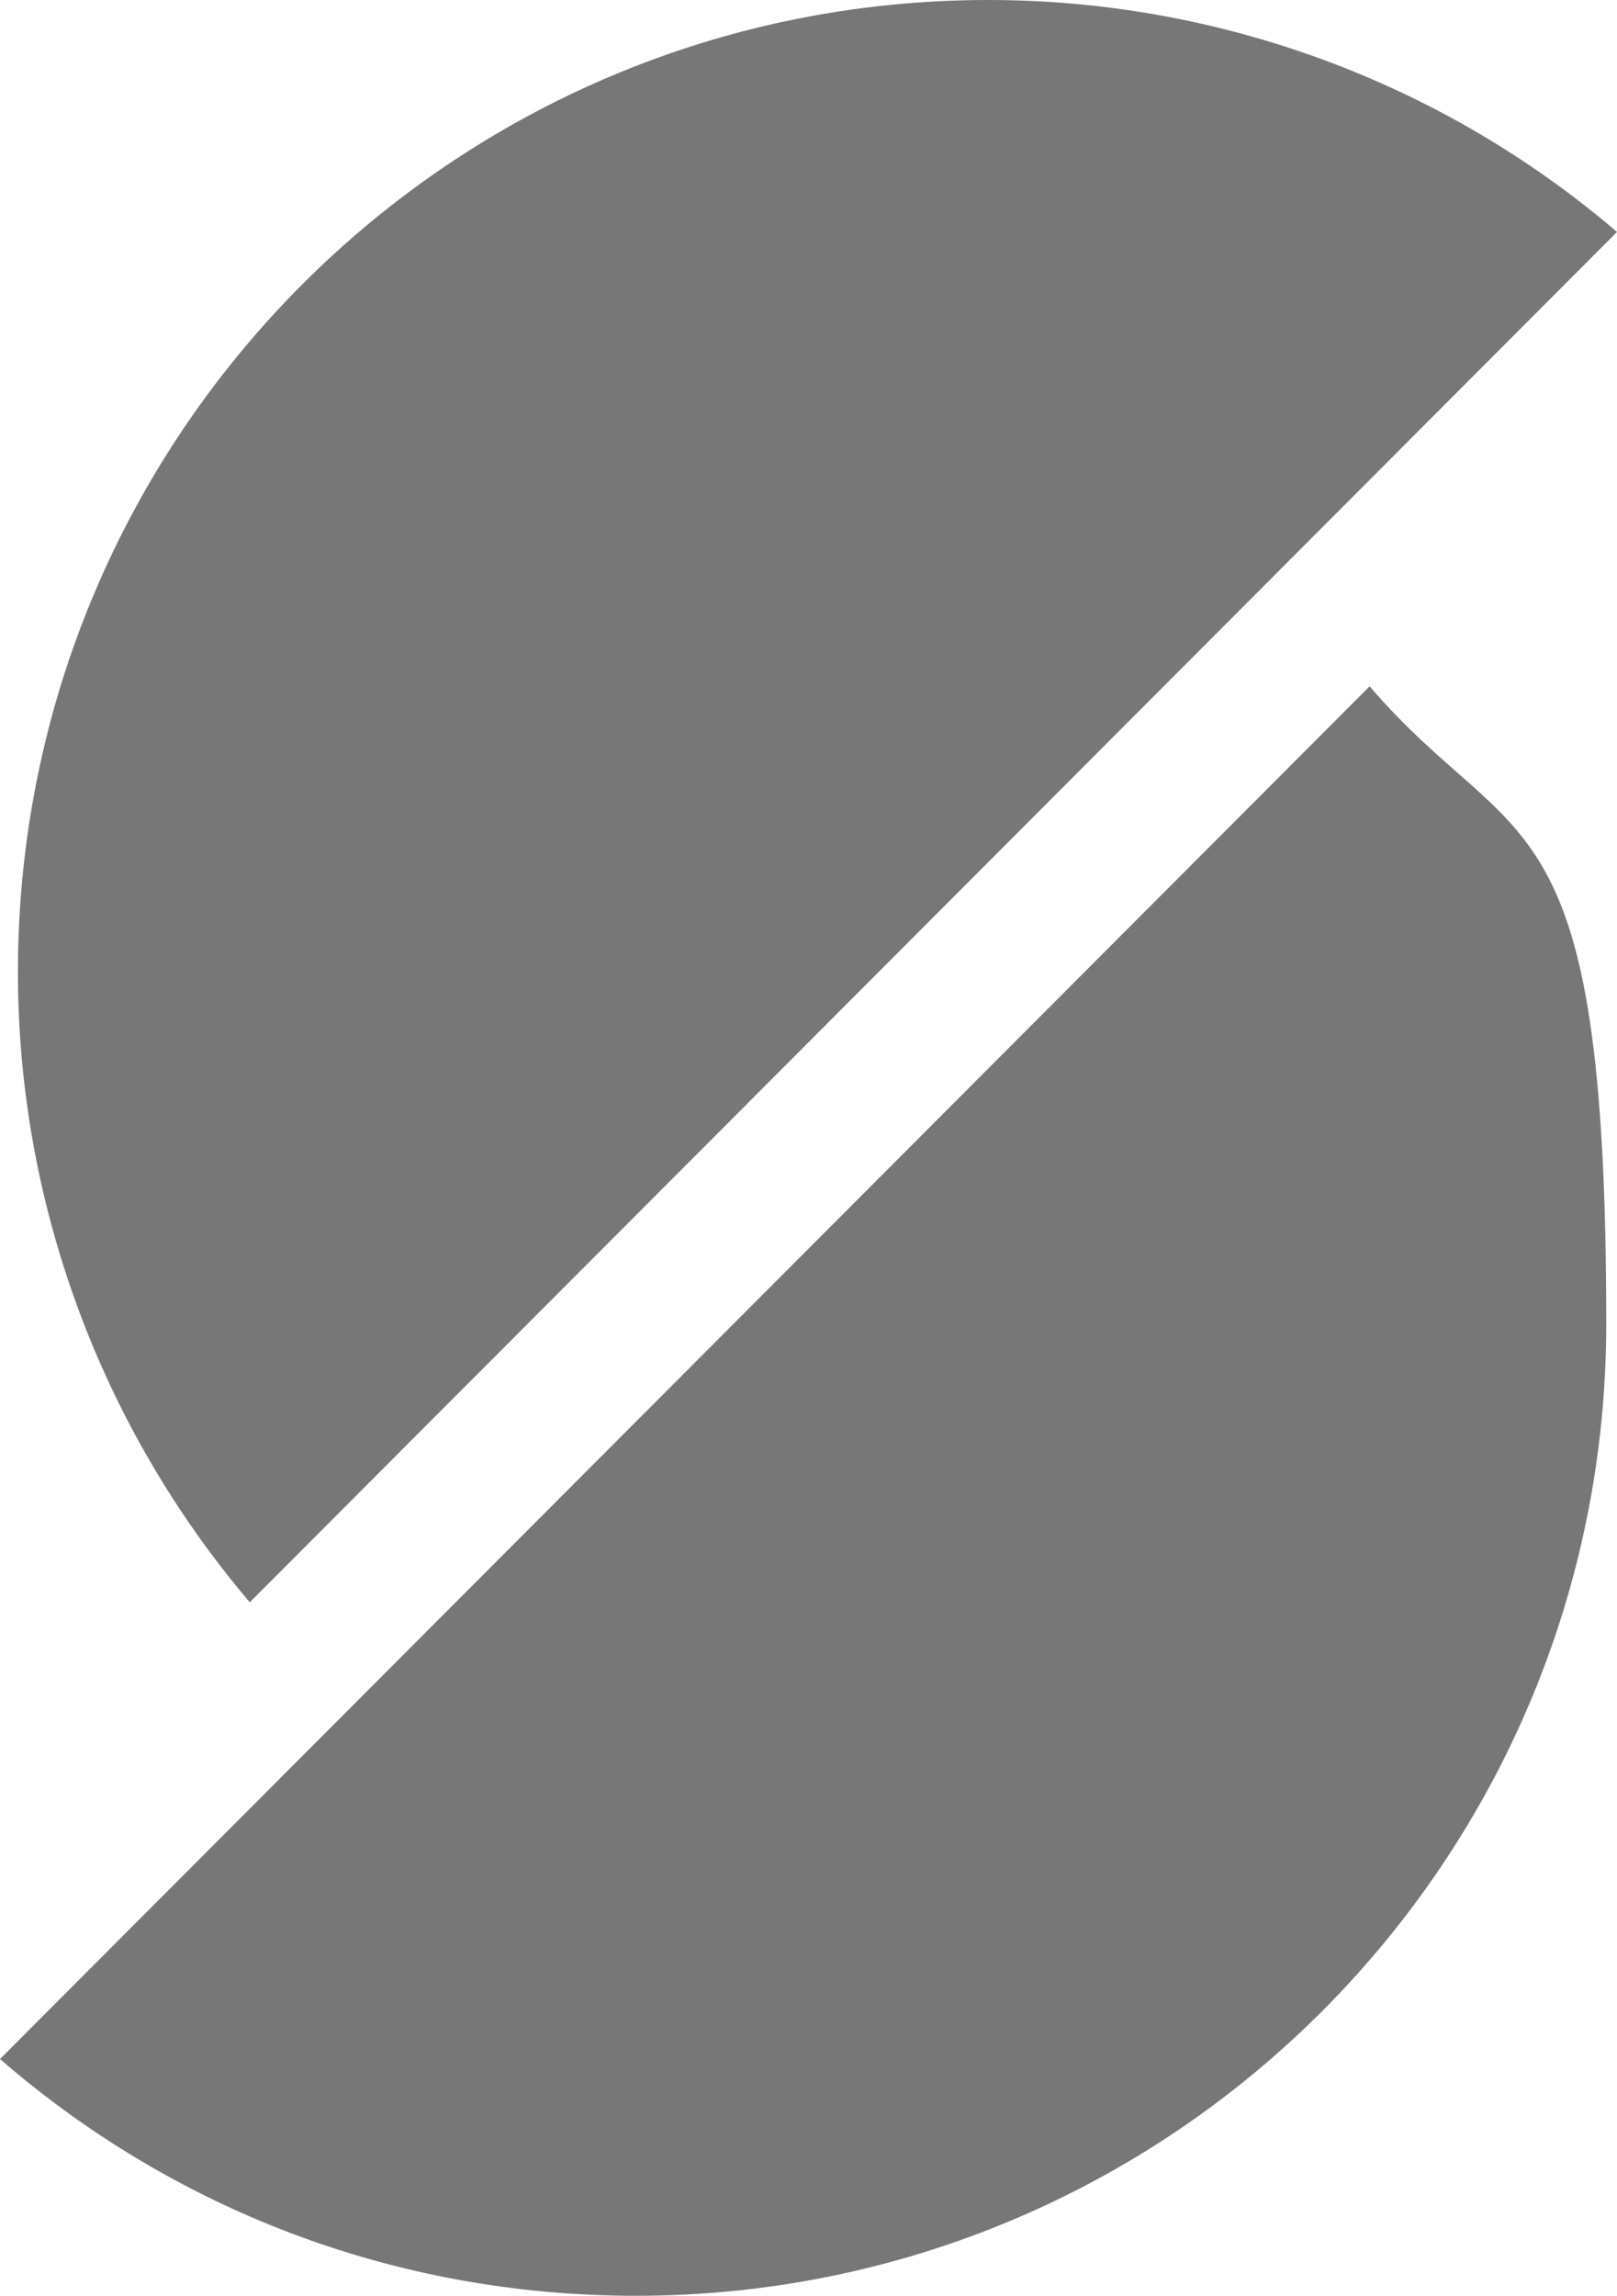
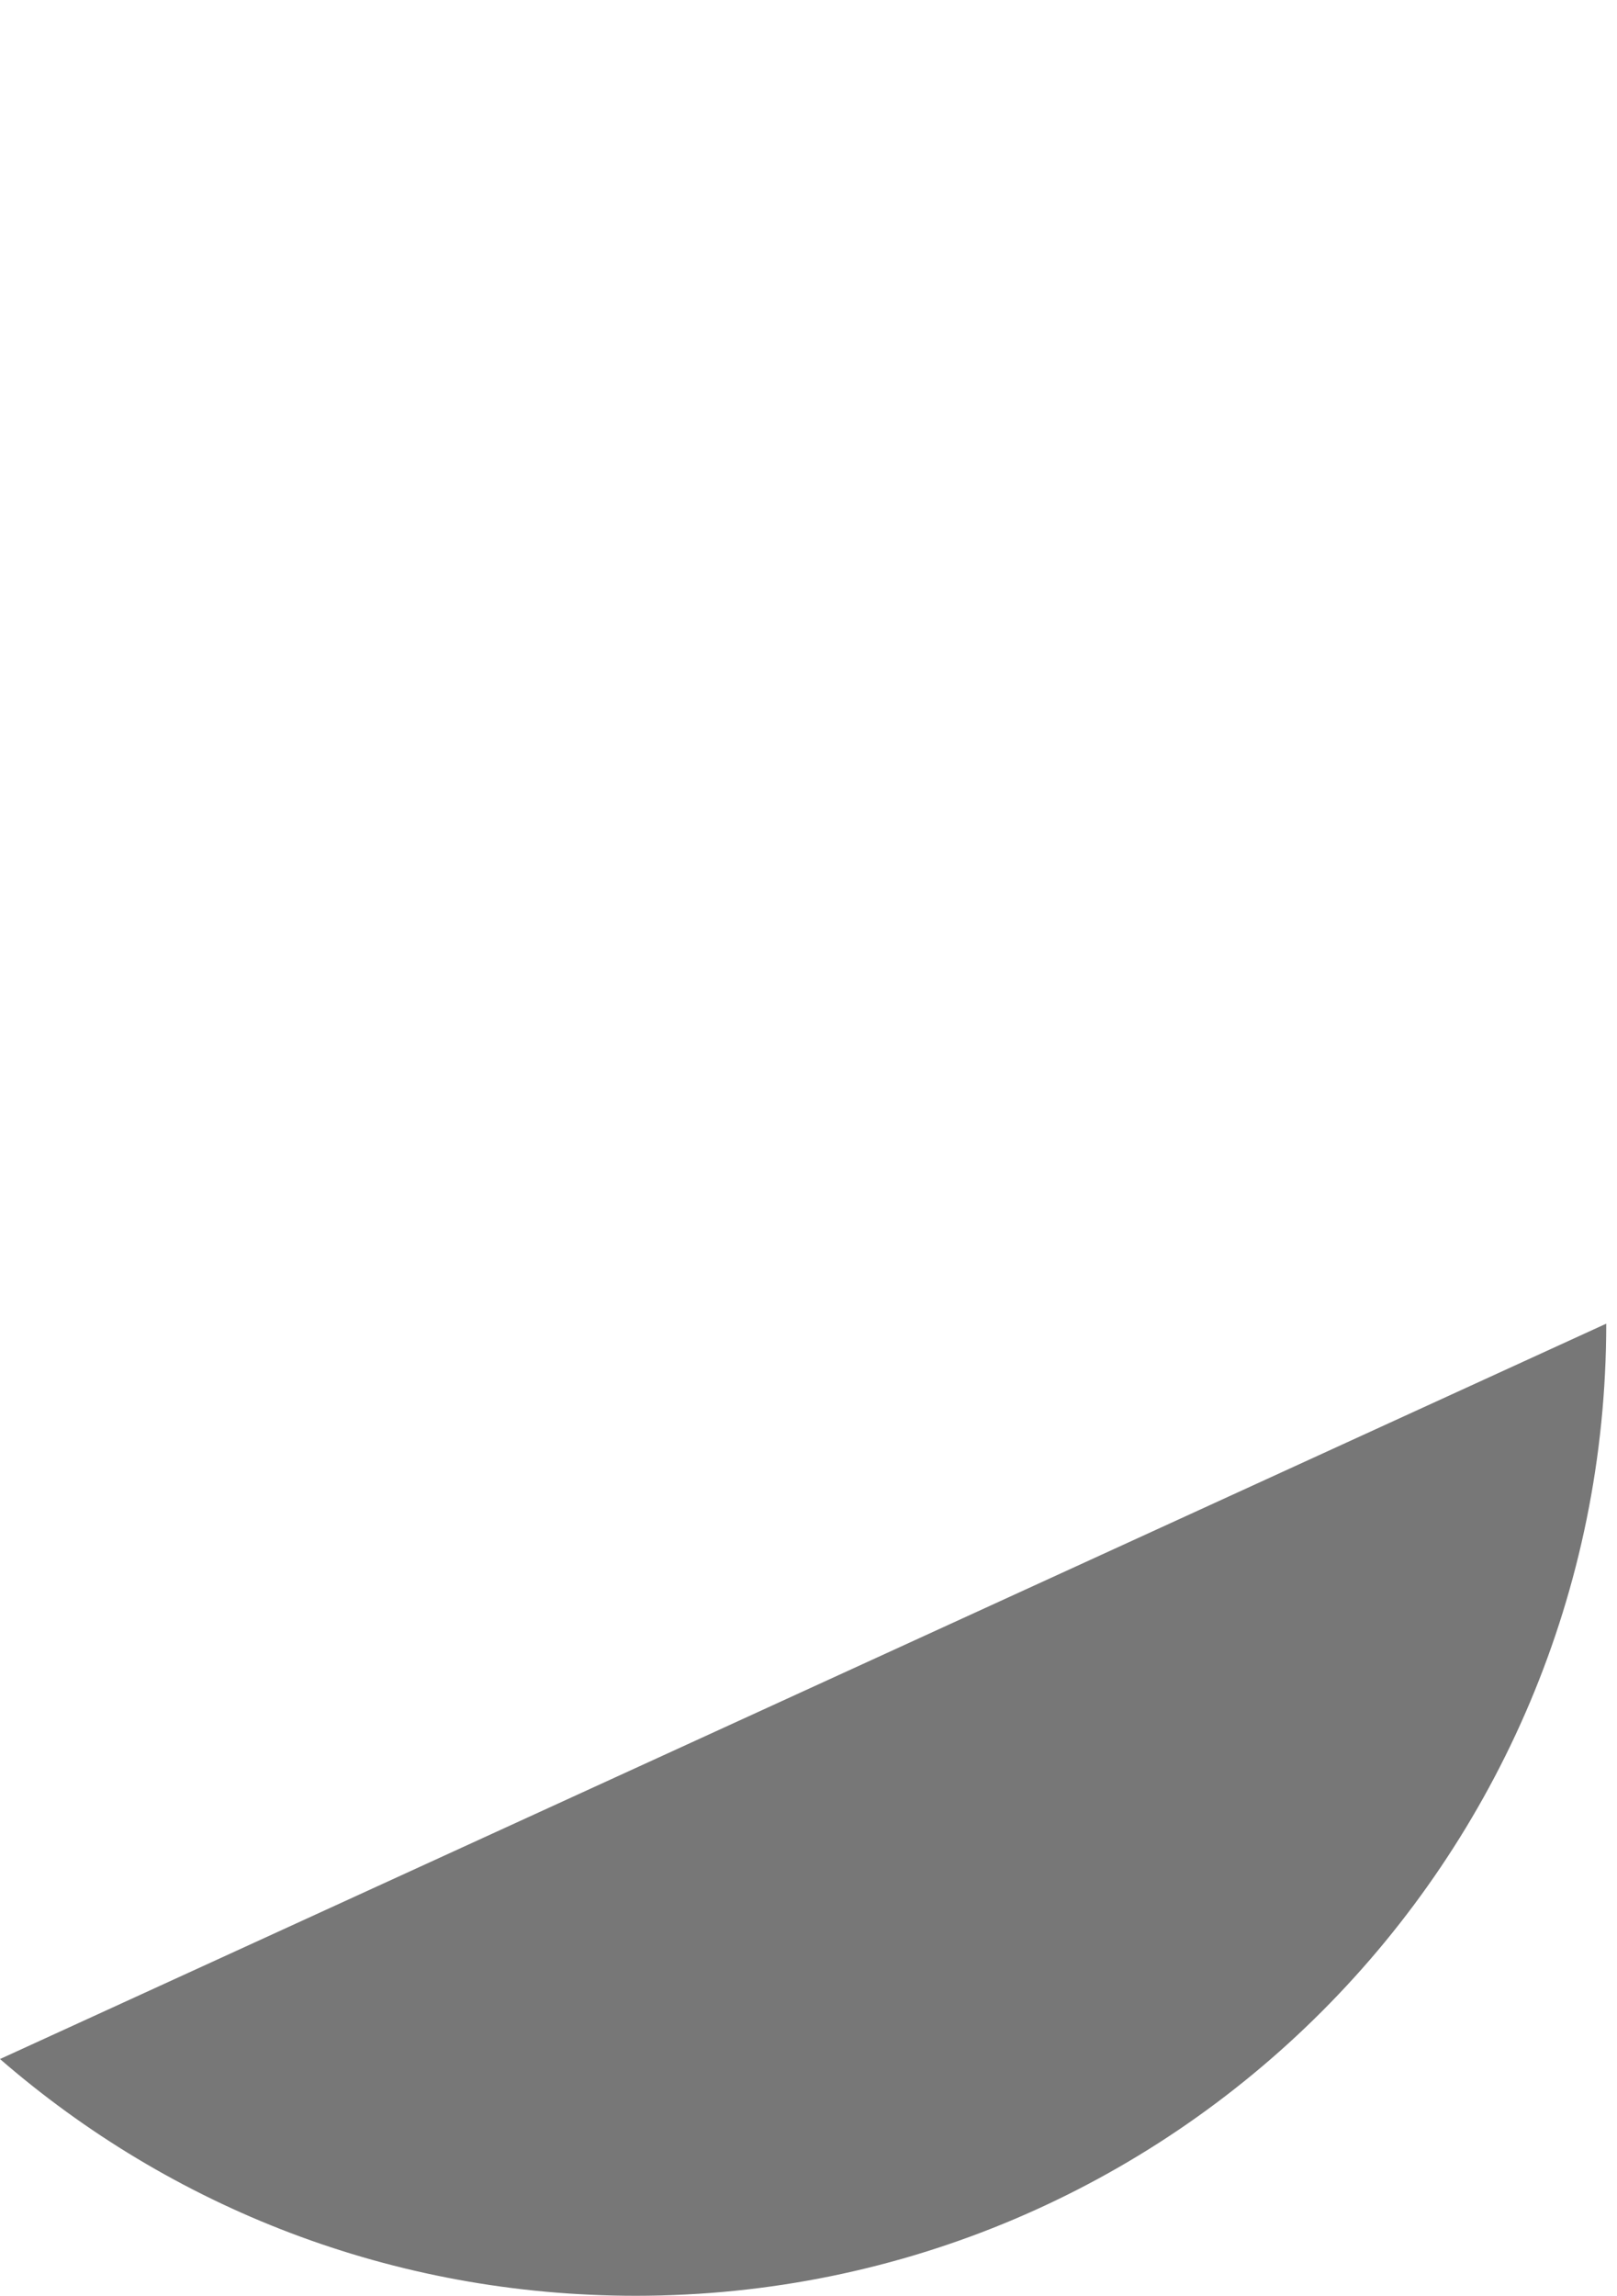
<svg xmlns="http://www.w3.org/2000/svg" id="Layer_1" version="1.1" viewBox="0 0 135.3 192">
  <defs>
    <style>
      .st0 {
        fill: #777;
      }
    </style>
  </defs>
-   <path class="st0" d="M135.3,19.4C120.7,6.9,102,0,82.7,0,37.8,0,1.5,36.4,1.5,81.3c0,19.3,6.9,38,19.4,52.7L135.3,19.4Z" />
-   <path class="st0" d="M0,172.2c14.3,12.4,32.8,19.8,53.2,19.8,44.9,0,81.2-36.4,81.2-81.3s-7.5-39-19.8-53.3L0,172.2h0Z" />
+   <path class="st0" d="M0,172.2c14.3,12.4,32.8,19.8,53.2,19.8,44.9,0,81.2-36.4,81.2-81.3L0,172.2h0Z" />
</svg>